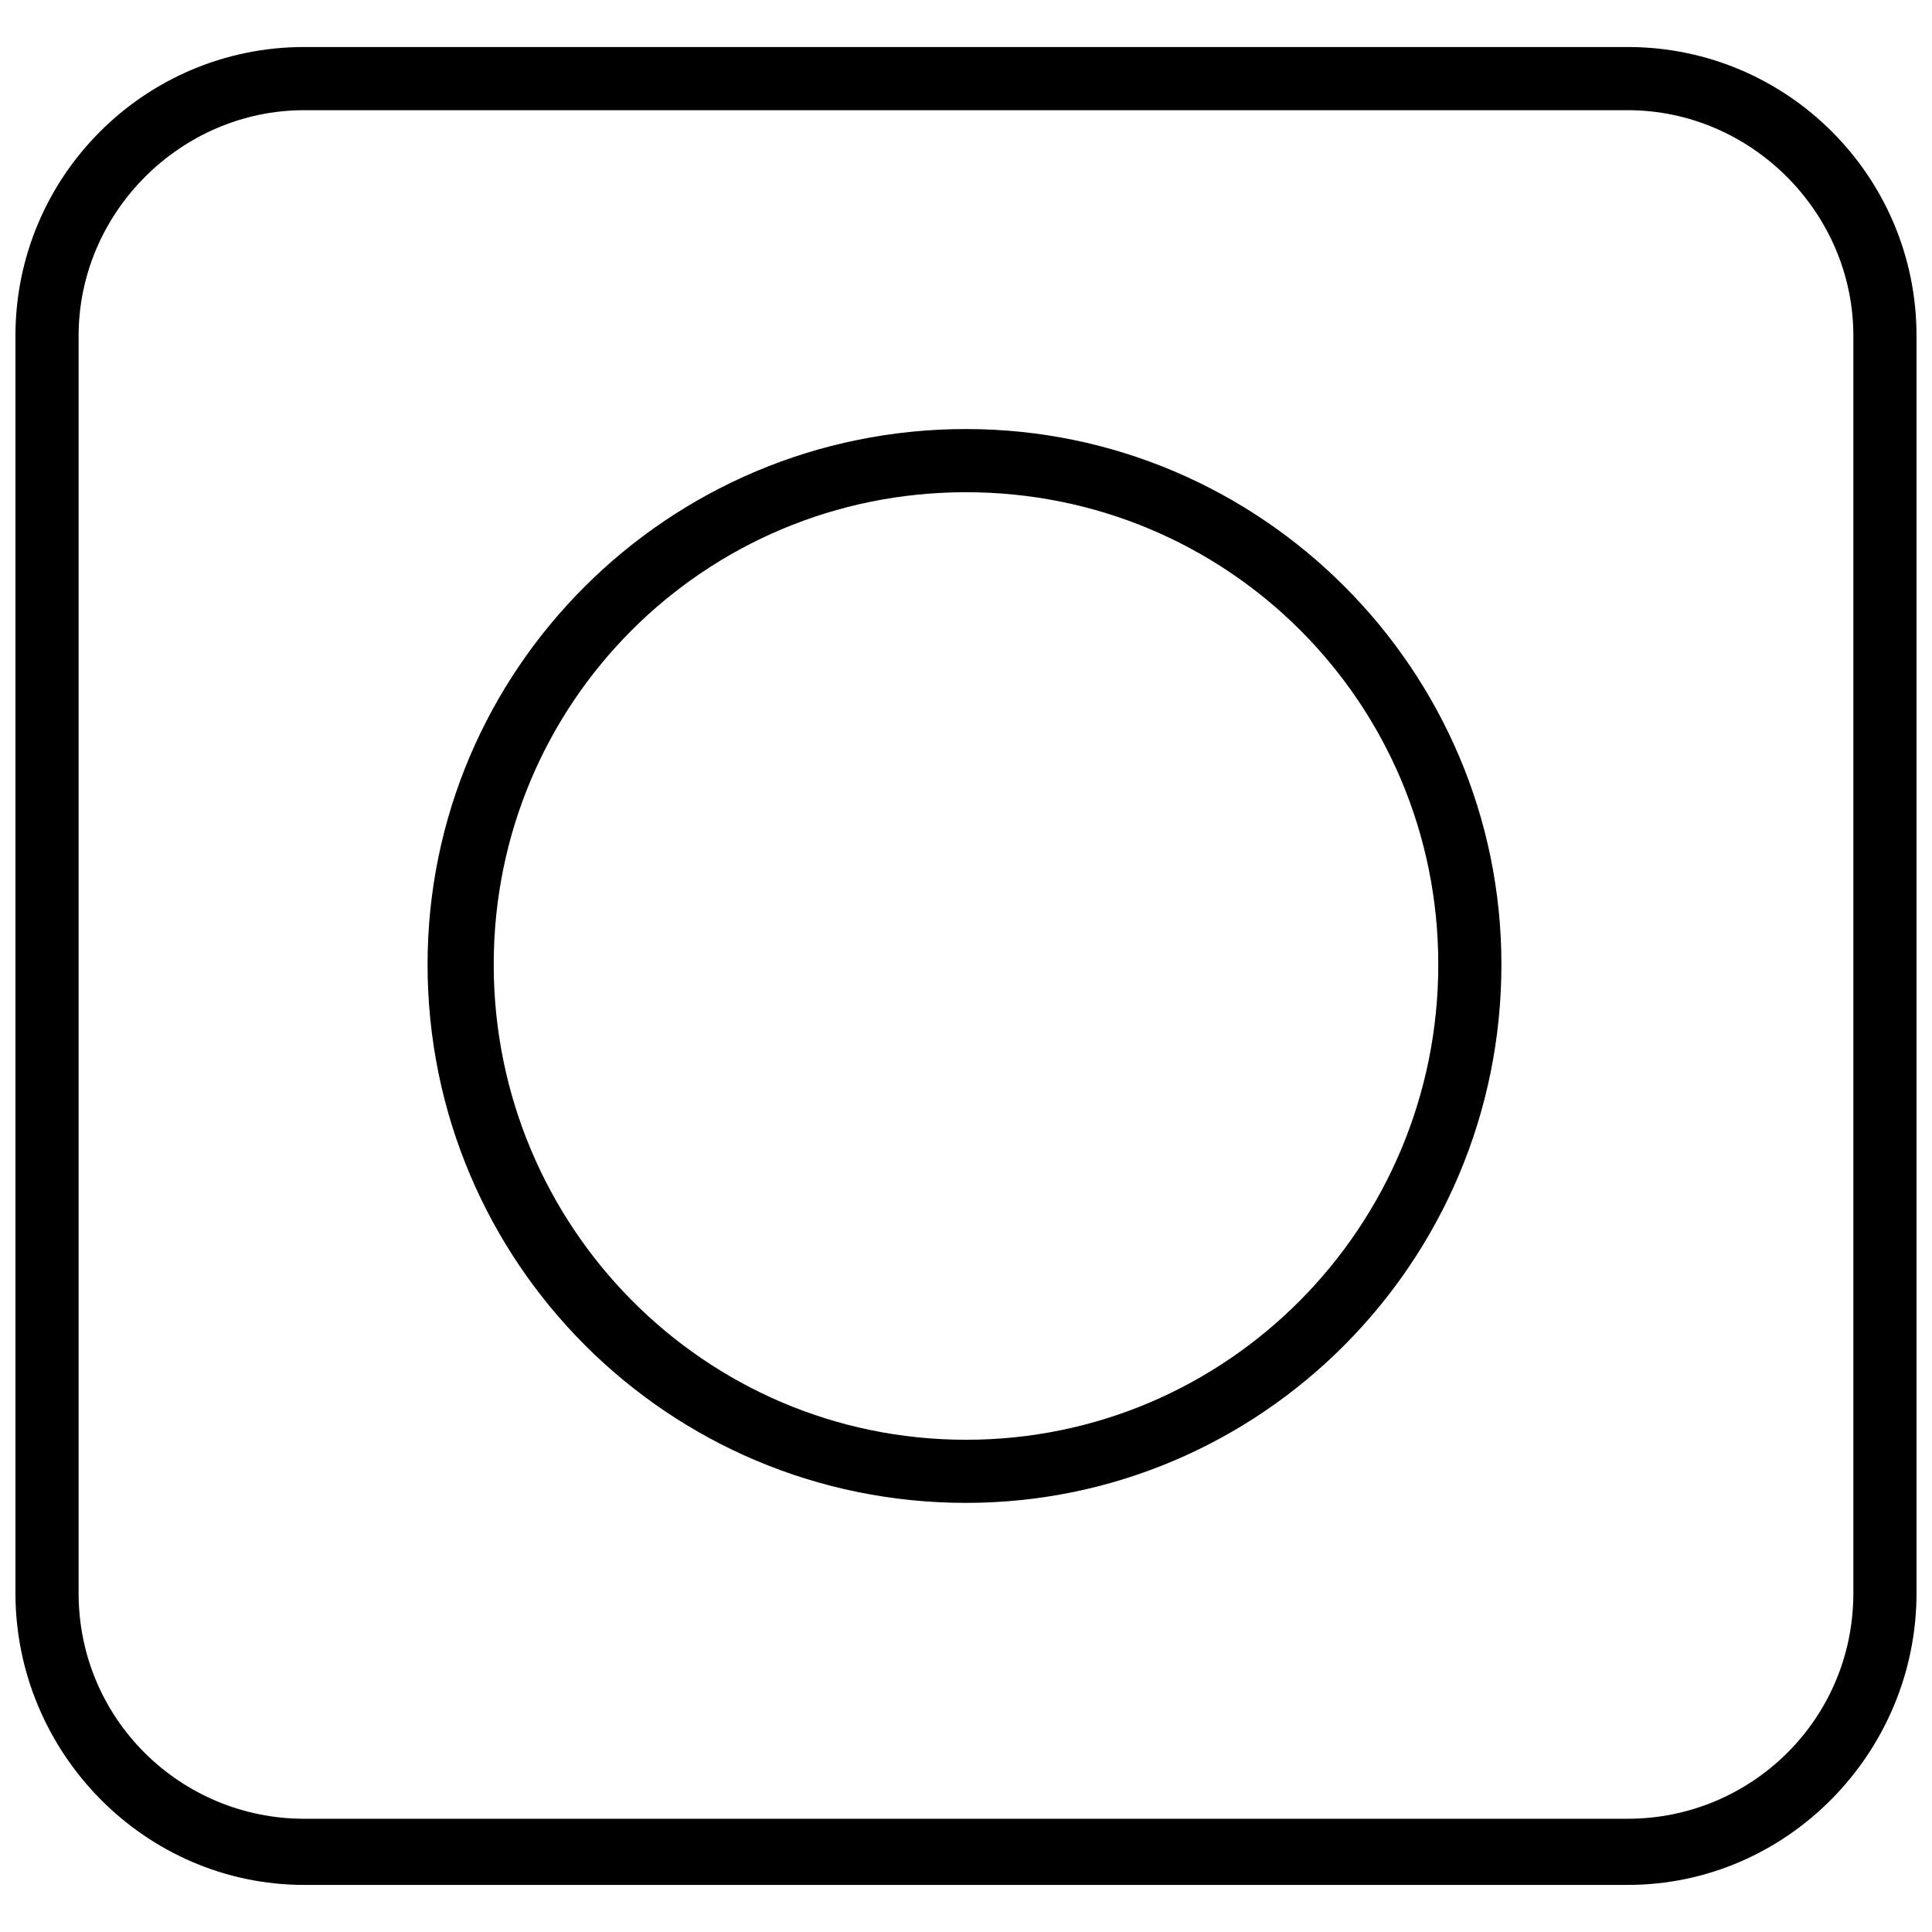
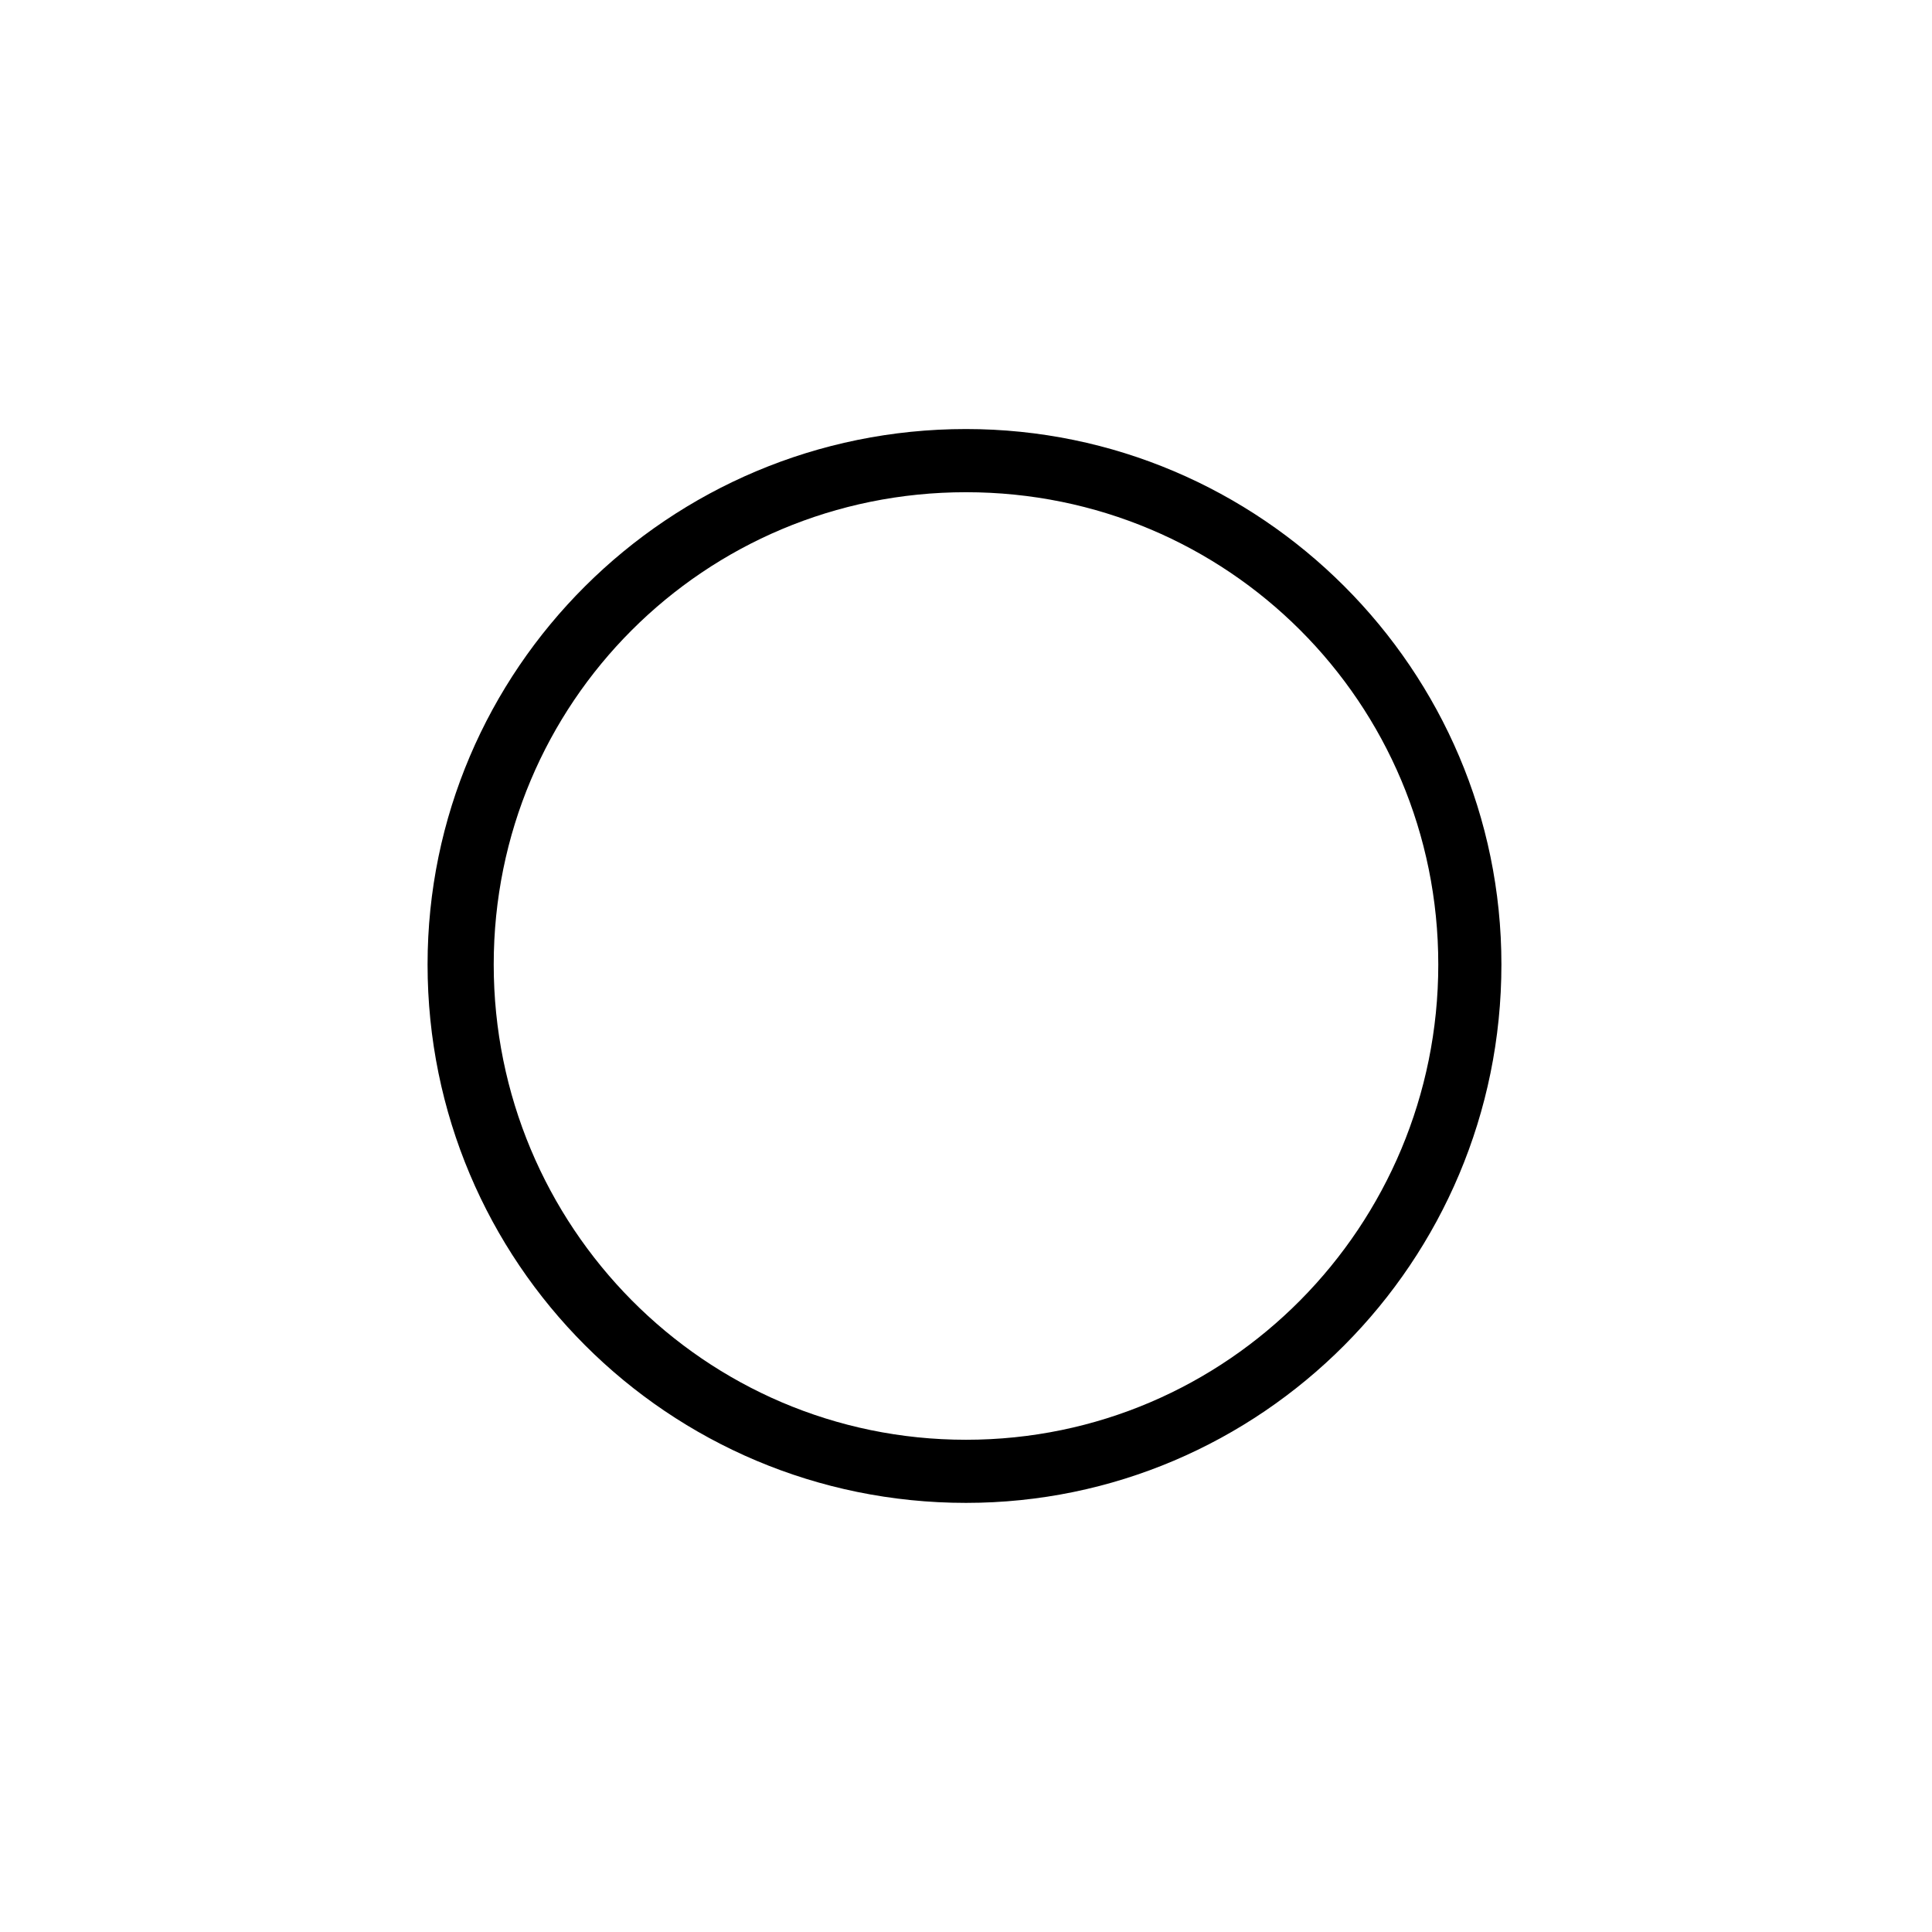
<svg xmlns="http://www.w3.org/2000/svg" width="800px" height="800px" version="1.1" viewBox="144 144 512 512">
  <defs>
    <clipPath id="a">
      <path d="m148.09 156h503.81v488h-503.81z" />
    </clipPath>
  </defs>
  <g clip-path="url(#a)">
-     <path d="m224.62 156.46h350.75c42.25 0 76.527 34.277 76.527 76.527v333.21c0 42.25-34.277 77.324-76.527 77.324h-350.75c-42.25 0-76.527-35.074-76.527-77.324v-333.21c0-42.25 34.277-76.527 76.527-76.527zm350.75 16.742h-350.75c-32.684 0-59.789 27.105-59.789 59.789v333.21c0 33.48 27.105 59.789 59.789 59.789h350.75c32.684 0 59.789-26.305 59.789-59.789v-333.21c0-32.684-27.105-59.789-59.789-59.789z" />
-   </g>
+     </g>
  <path d="m400 257.7c78.121 0 141.89 63.773 141.89 141.89 0 78.918-63.773 142.69-141.89 142.69-78.918 0-142.69-63.773-142.69-142.69 0-78.121 63.773-141.89 142.69-141.89zm0 16.742c-69.355 0-125.16 55.801-125.16 125.16 0 69.355 55.801 125.95 125.16 125.95s125.16-56.598 125.16-125.95c0-69.355-55.801-125.16-125.16-125.16z" />
</svg>